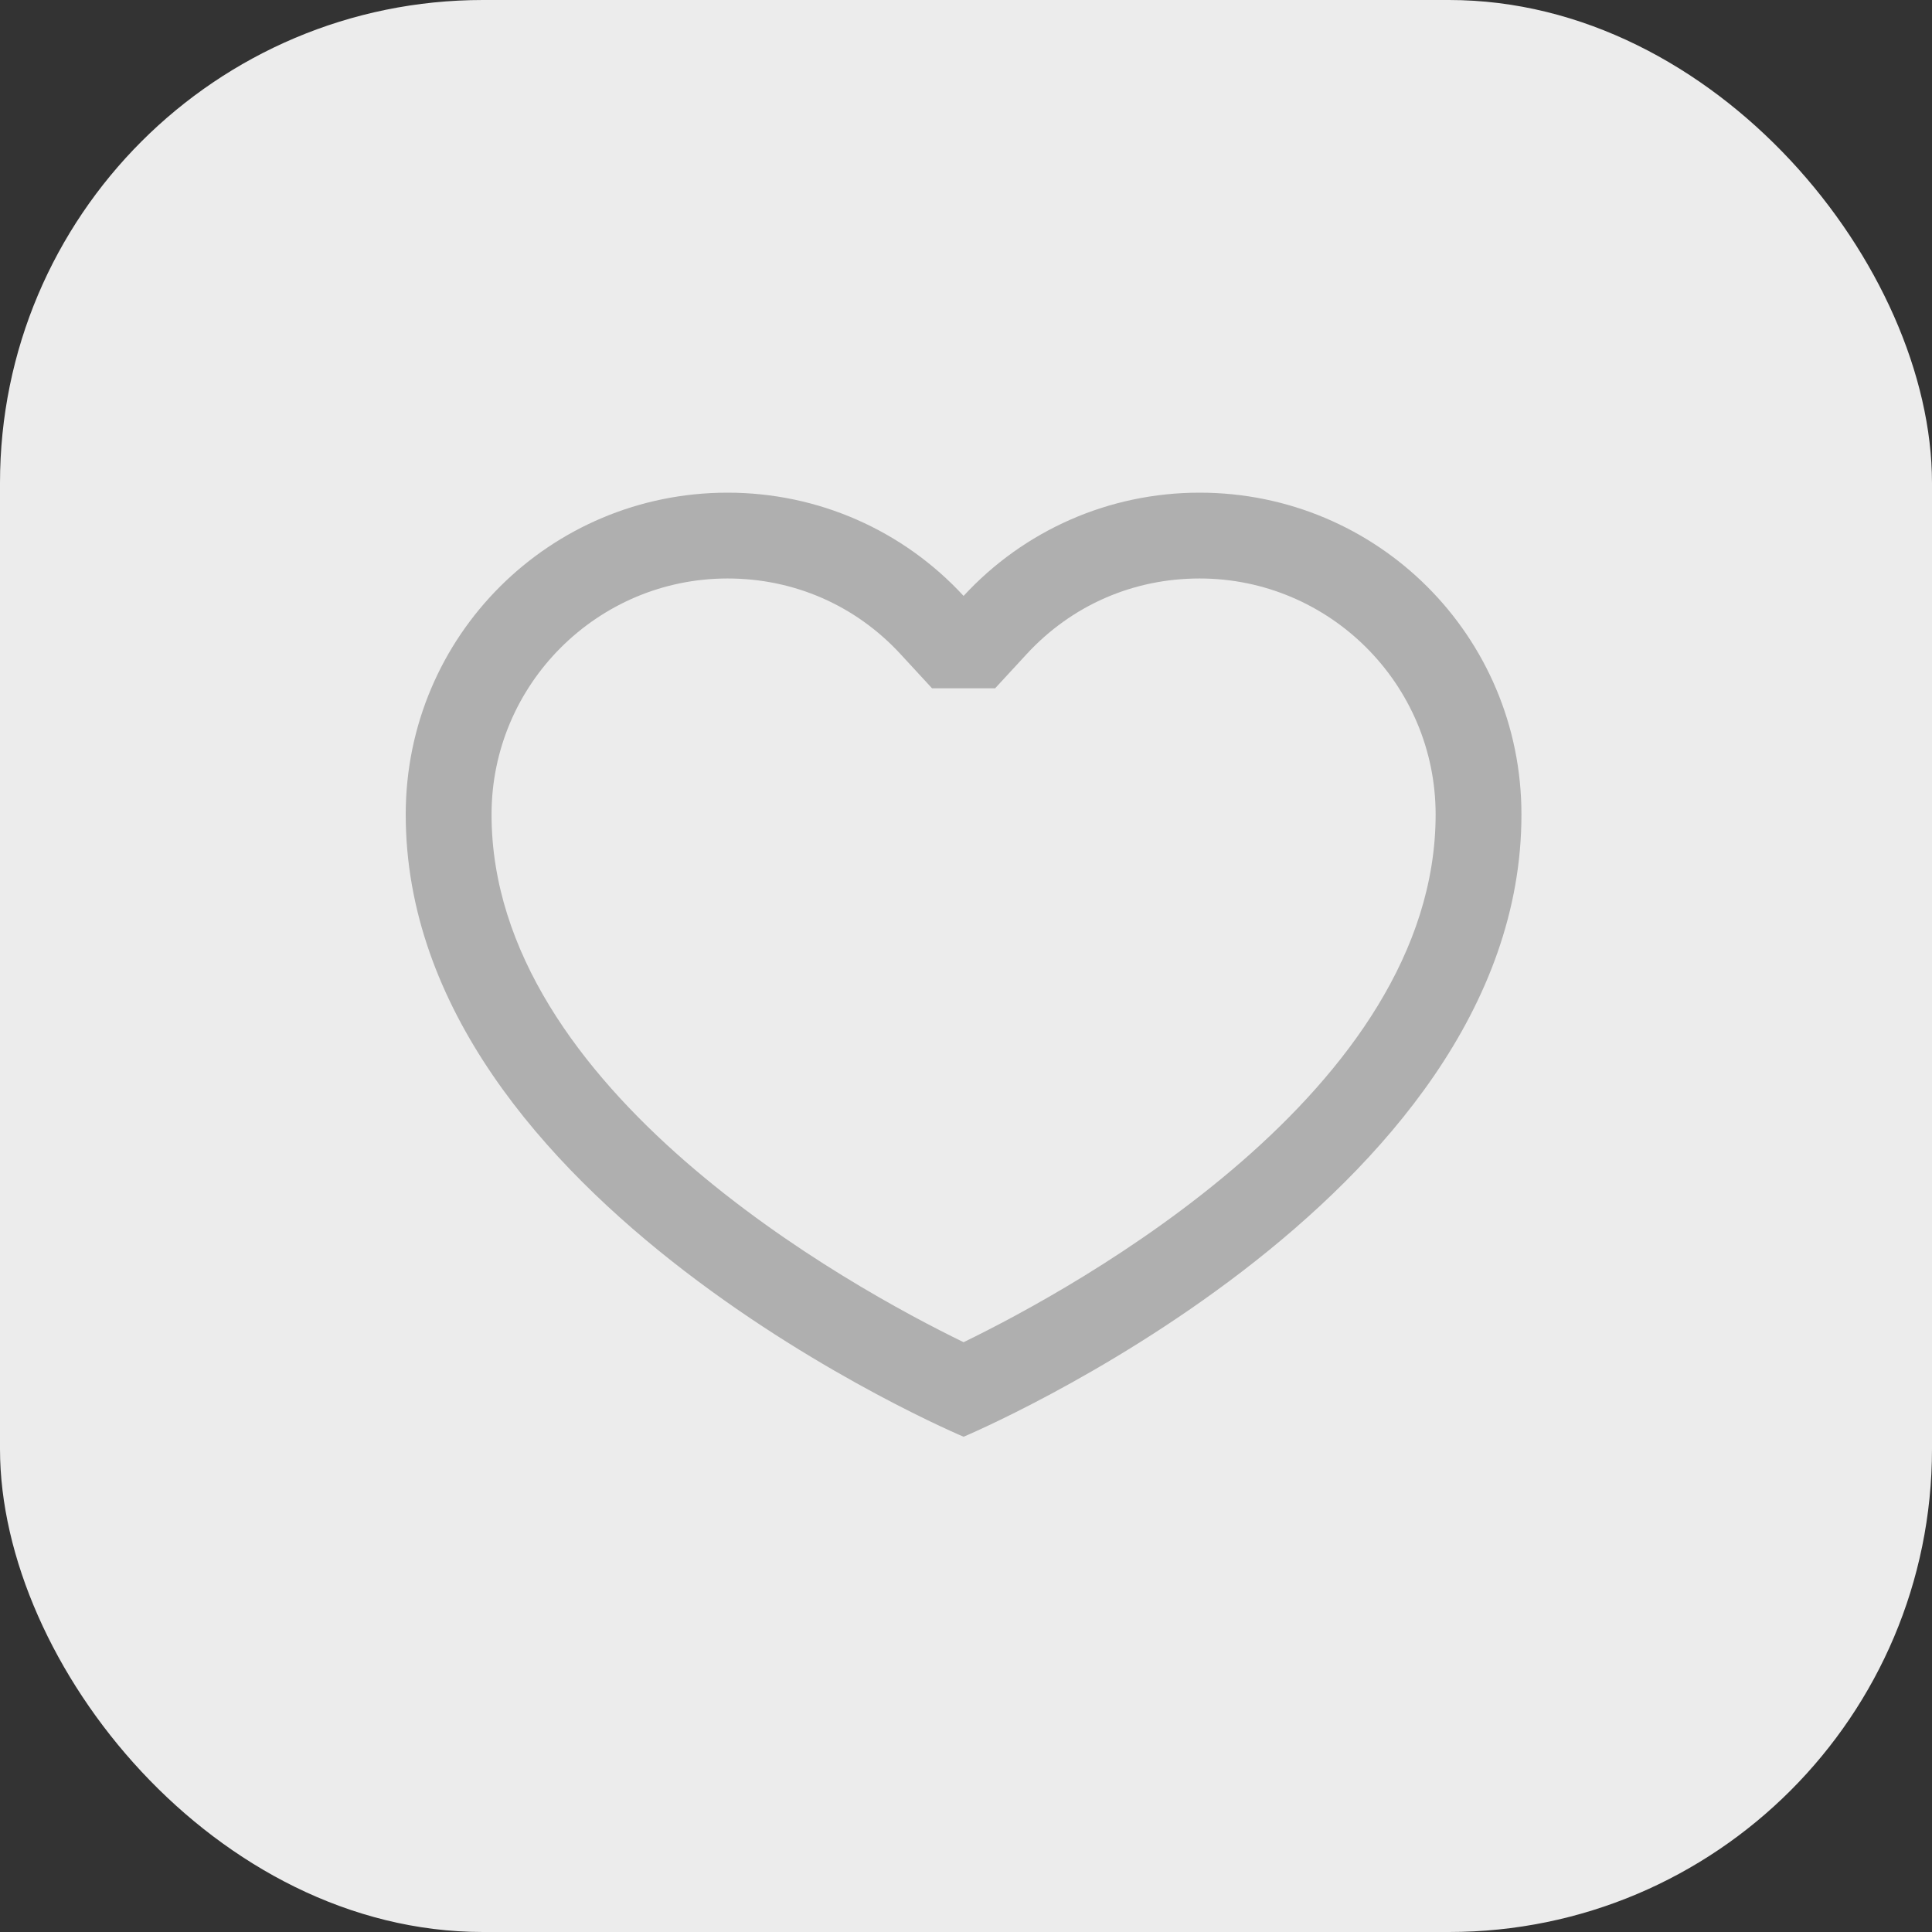
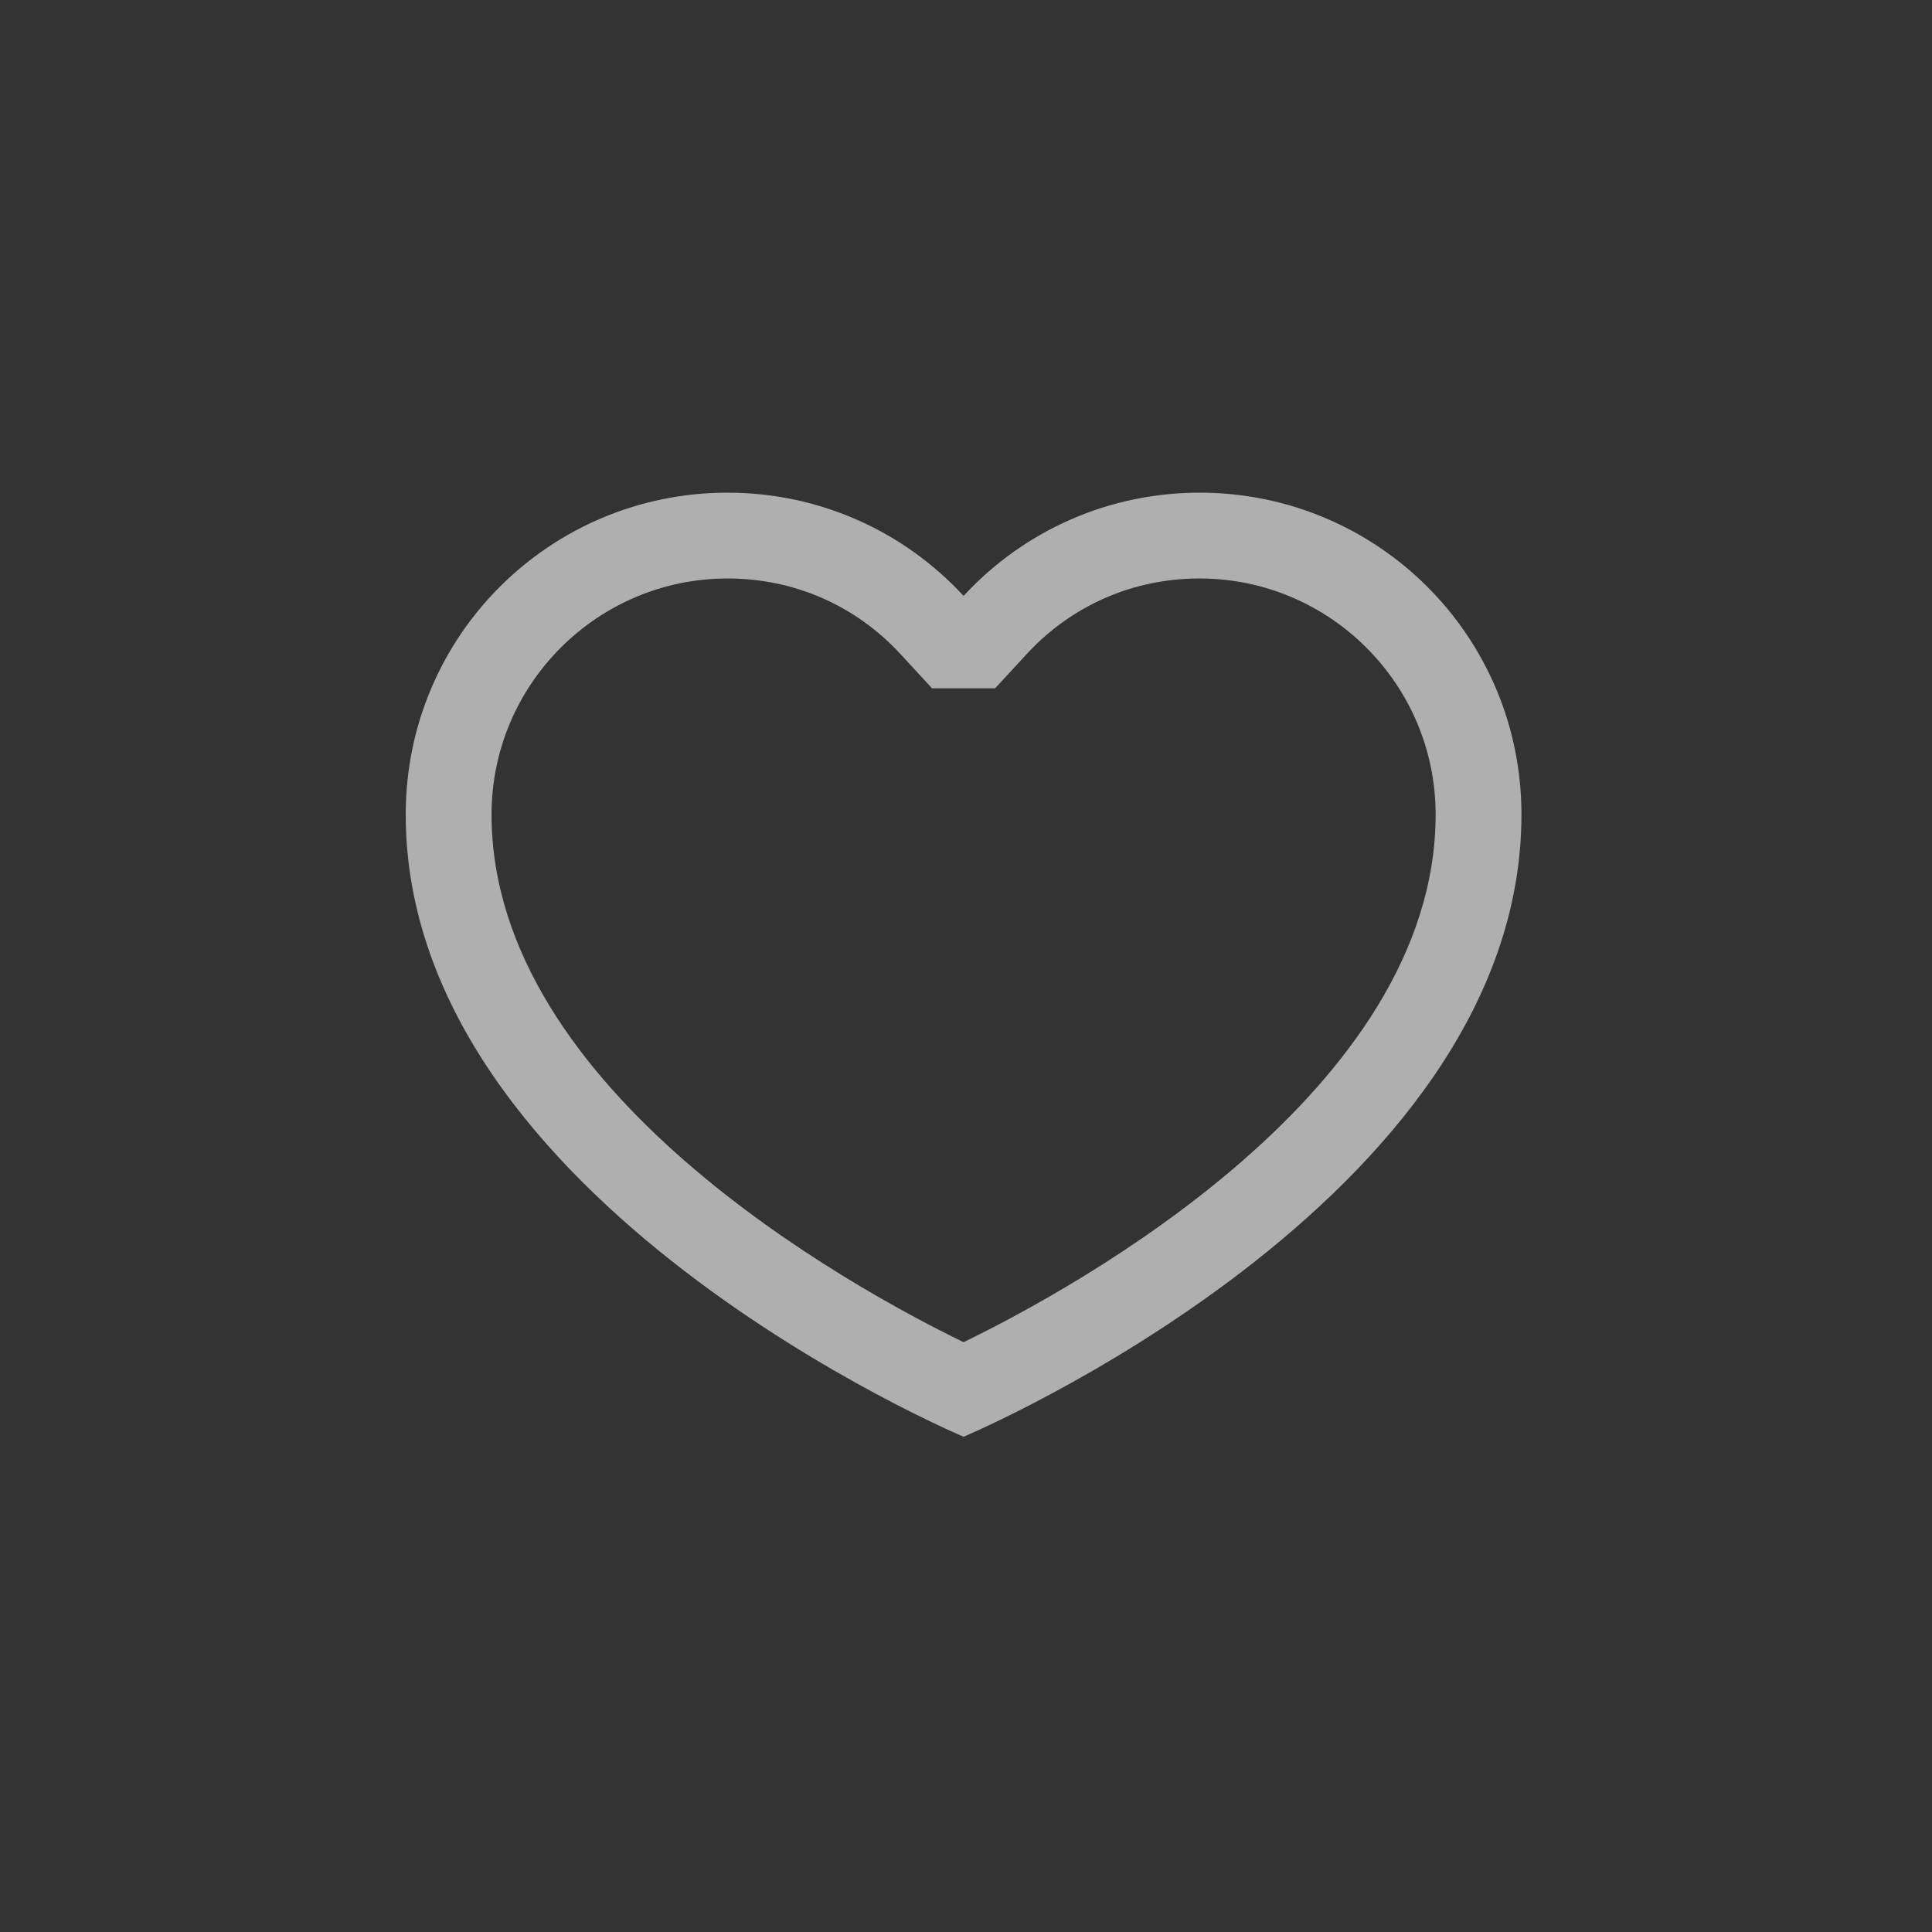
<svg xmlns="http://www.w3.org/2000/svg" width="400" height="400" viewBox="0 0 400 400" fill="none">
  <rect x="0" y="0" width="400" height="400" fill="#333333" stroke="none" />
-   <rect width="400" height="400" rx="100" fill="#ECECEC" />
  <path d="M248.365 102C229.566 102 212.001 109.827 199.5 123.376C186.999 109.827 169.434 102 150.635 102C113.888 102 84 131.612 84 168.635C84 248.969 199.5 297.462 199.5 297.462C199.5 297.462 315 248.969 315 168.635C315 131.612 285.112 102 248.365 102ZM199.5 277.889C176.205 266.552 101.769 225.834 101.769 168.635C101.769 141.688 123.688 119.769 150.635 119.769C164.406 119.769 177.129 125.331 186.44 135.424L192.97 142.505H206.03L212.56 135.424C221.871 125.331 234.594 119.769 248.365 119.769C275.312 119.769 297.231 141.688 297.231 168.635C297.231 225.834 222.795 266.552 199.5 277.889Z" fill="#AFAFAF" />
</svg>